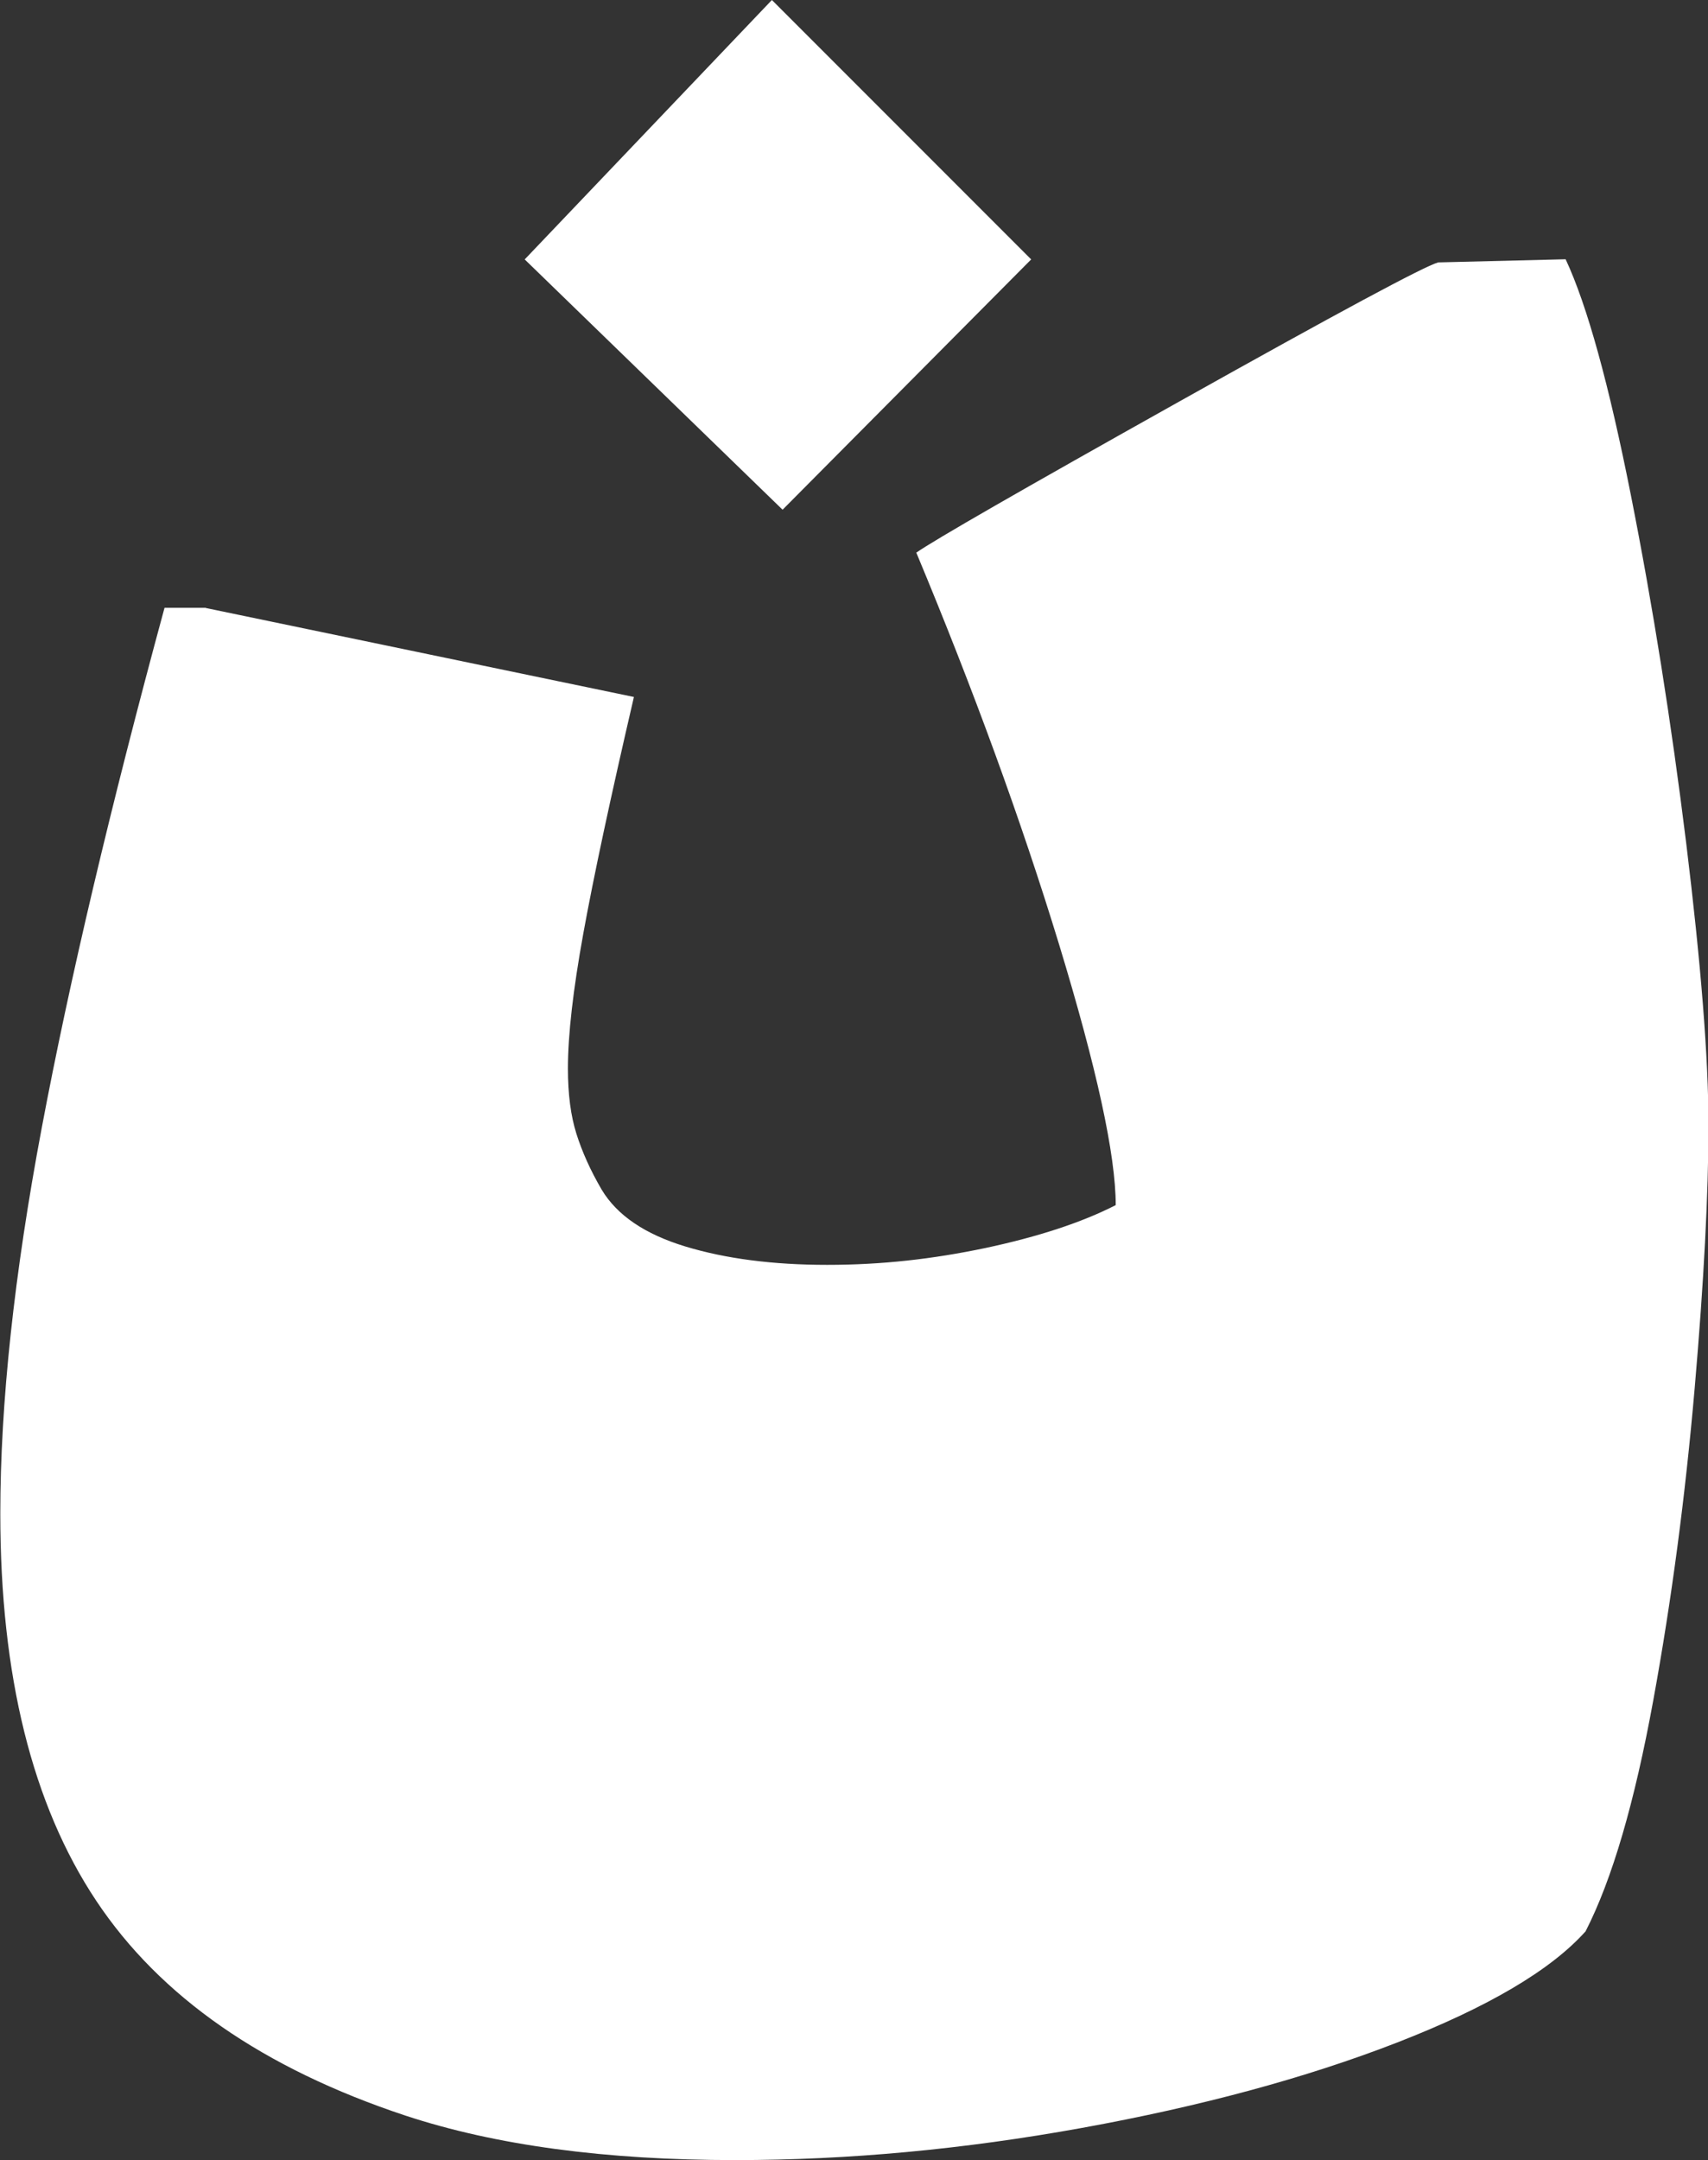
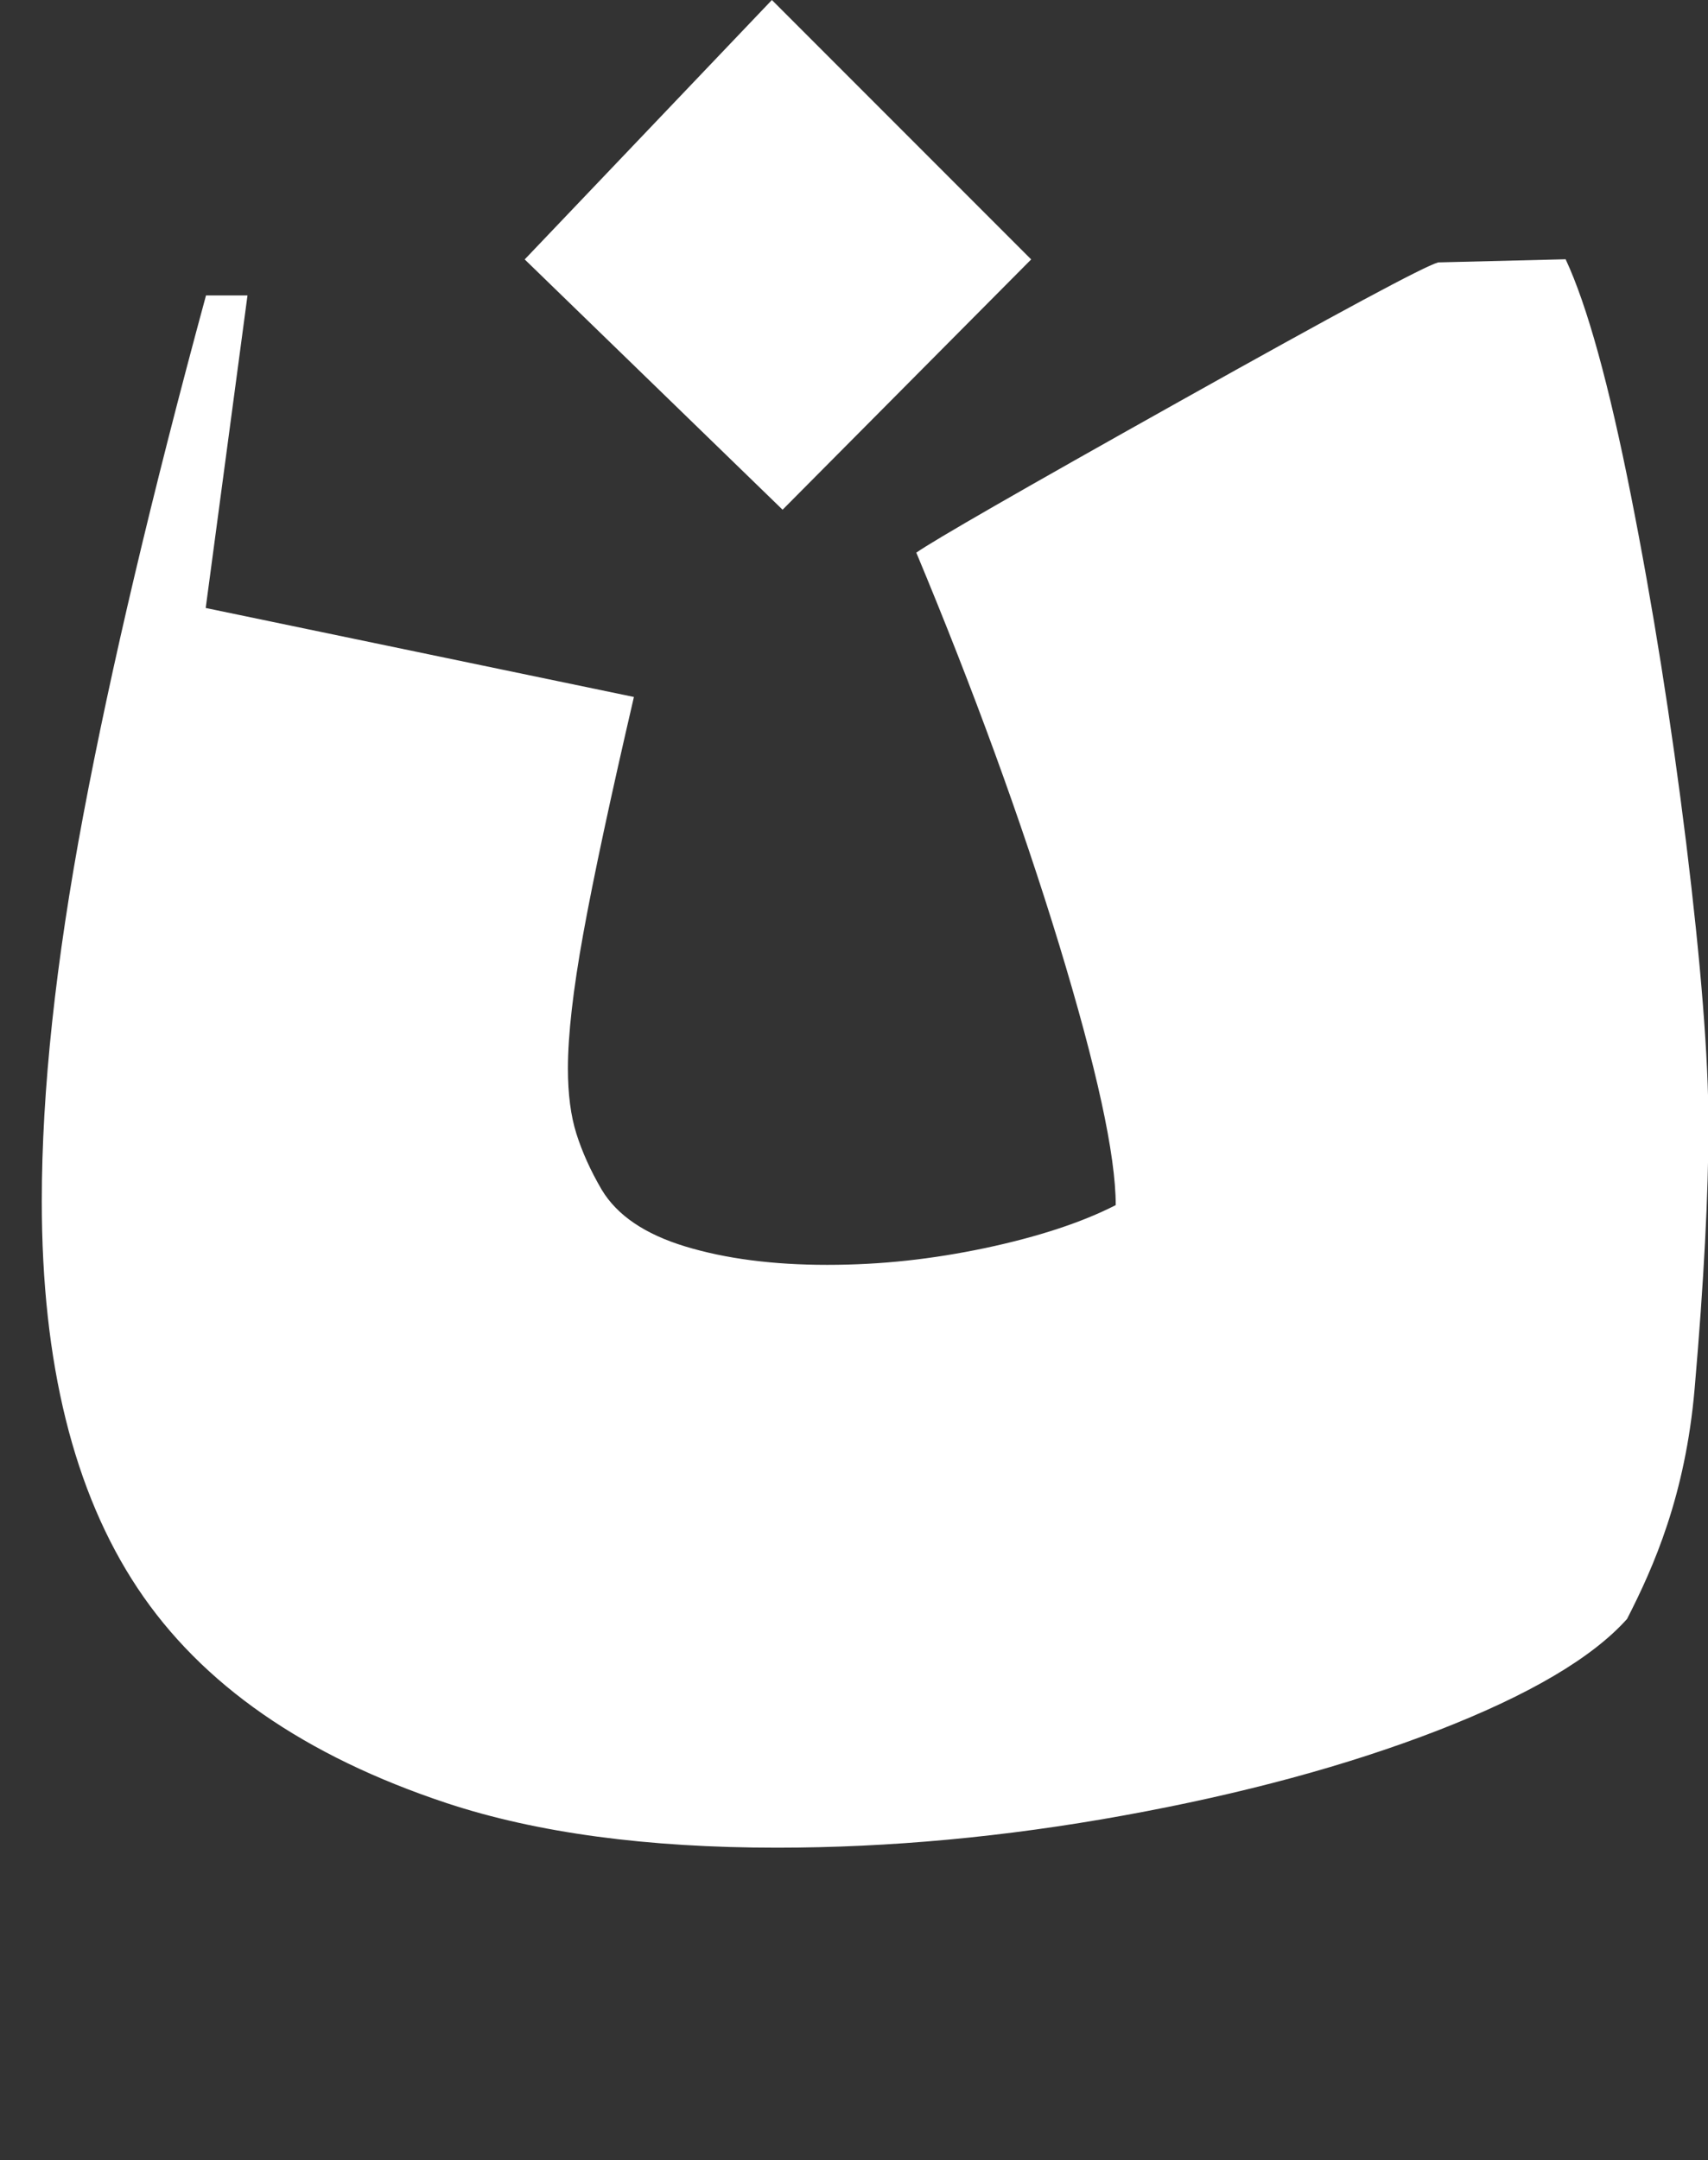
<svg xmlns="http://www.w3.org/2000/svg" id="Layer_1" data-name="Layer 1" viewBox="0 0 108.69 137.4">
  <rect x="0" y="0" width="108.69" height="137.4" fill="#333333" stroke="none" />
  <defs>
    <style>
      .cls-1 {
        fill: #fff;
      }
    </style>
  </defs>
-   <path class="cls-1" d="M13.09,38.67l27.25,5.66c-1.5,6.45-2.57,11.46-3.22,15.04-.65,3.58-.98,6.45-.98,8.59,0,1.63,.18,3.01,.54,4.15,.36,1.14,.89,2.33,1.61,3.56,.98,1.63,2.75,2.83,5.32,3.61,2.57,.78,5.58,1.17,9.03,1.17s6.67-.36,10.06-1.07c3.38-.72,6.15-1.63,8.3-2.73,0-3.19-1.21-8.72-3.61-16.6-2.41-7.88-5.44-16.18-9.08-24.9,1.11-.78,6.69-3.99,16.75-9.62,10.06-5.63,15.54-8.58,16.46-8.84l8.11-.2c1.37,2.93,2.75,7.93,4.15,14.99,1.4,7.06,2.57,14.44,3.52,22.12,.94,7.68,1.42,13.67,1.42,17.97s-.29,9.95-.88,16.75c-.59,6.8-1.46,13.43-2.64,19.87s-2.6,11.33-4.3,14.65c-2.21,2.47-6.22,4.83-12.01,7.08-5.8,2.25-12.47,4.05-20.02,5.42-7.55,1.37-14.91,2.05-22.07,2.05-8.27,0-15.27-.94-21-2.83-9.05-3-15.61-7.55-19.68-13.67-4.07-6.12-6.1-14.32-6.1-24.61,0-7.03,.88-15.22,2.64-24.56,1.76-9.34,4.36-20.36,7.81-33.06h2.64ZM49.12,0l16.5,16.5-15.82,15.92-16.41-15.92L49.12,0Z" />
+   <path class="cls-1" d="M13.09,38.67l27.25,5.66c-1.5,6.45-2.57,11.46-3.22,15.04-.65,3.58-.98,6.45-.98,8.59,0,1.63,.18,3.01,.54,4.15,.36,1.14,.89,2.33,1.61,3.56,.98,1.63,2.75,2.83,5.32,3.61,2.57,.78,5.58,1.17,9.03,1.17s6.67-.36,10.06-1.07c3.38-.72,6.15-1.63,8.3-2.73,0-3.19-1.21-8.72-3.61-16.6-2.41-7.88-5.44-16.18-9.08-24.9,1.11-.78,6.69-3.99,16.75-9.62,10.06-5.63,15.54-8.58,16.46-8.84l8.11-.2c1.37,2.93,2.75,7.93,4.15,14.99,1.4,7.06,2.57,14.44,3.52,22.12,.94,7.68,1.42,13.67,1.42,17.97s-.29,9.95-.88,16.75s-2.6,11.33-4.3,14.65c-2.21,2.47-6.22,4.83-12.01,7.08-5.8,2.25-12.47,4.05-20.02,5.42-7.55,1.37-14.91,2.05-22.07,2.05-8.27,0-15.27-.94-21-2.83-9.05-3-15.61-7.55-19.68-13.67-4.07-6.12-6.1-14.32-6.1-24.61,0-7.03,.88-15.22,2.64-24.56,1.76-9.34,4.36-20.36,7.81-33.06h2.64ZM49.12,0l16.5,16.5-15.82,15.92-16.41-15.92L49.12,0Z" />
</svg>